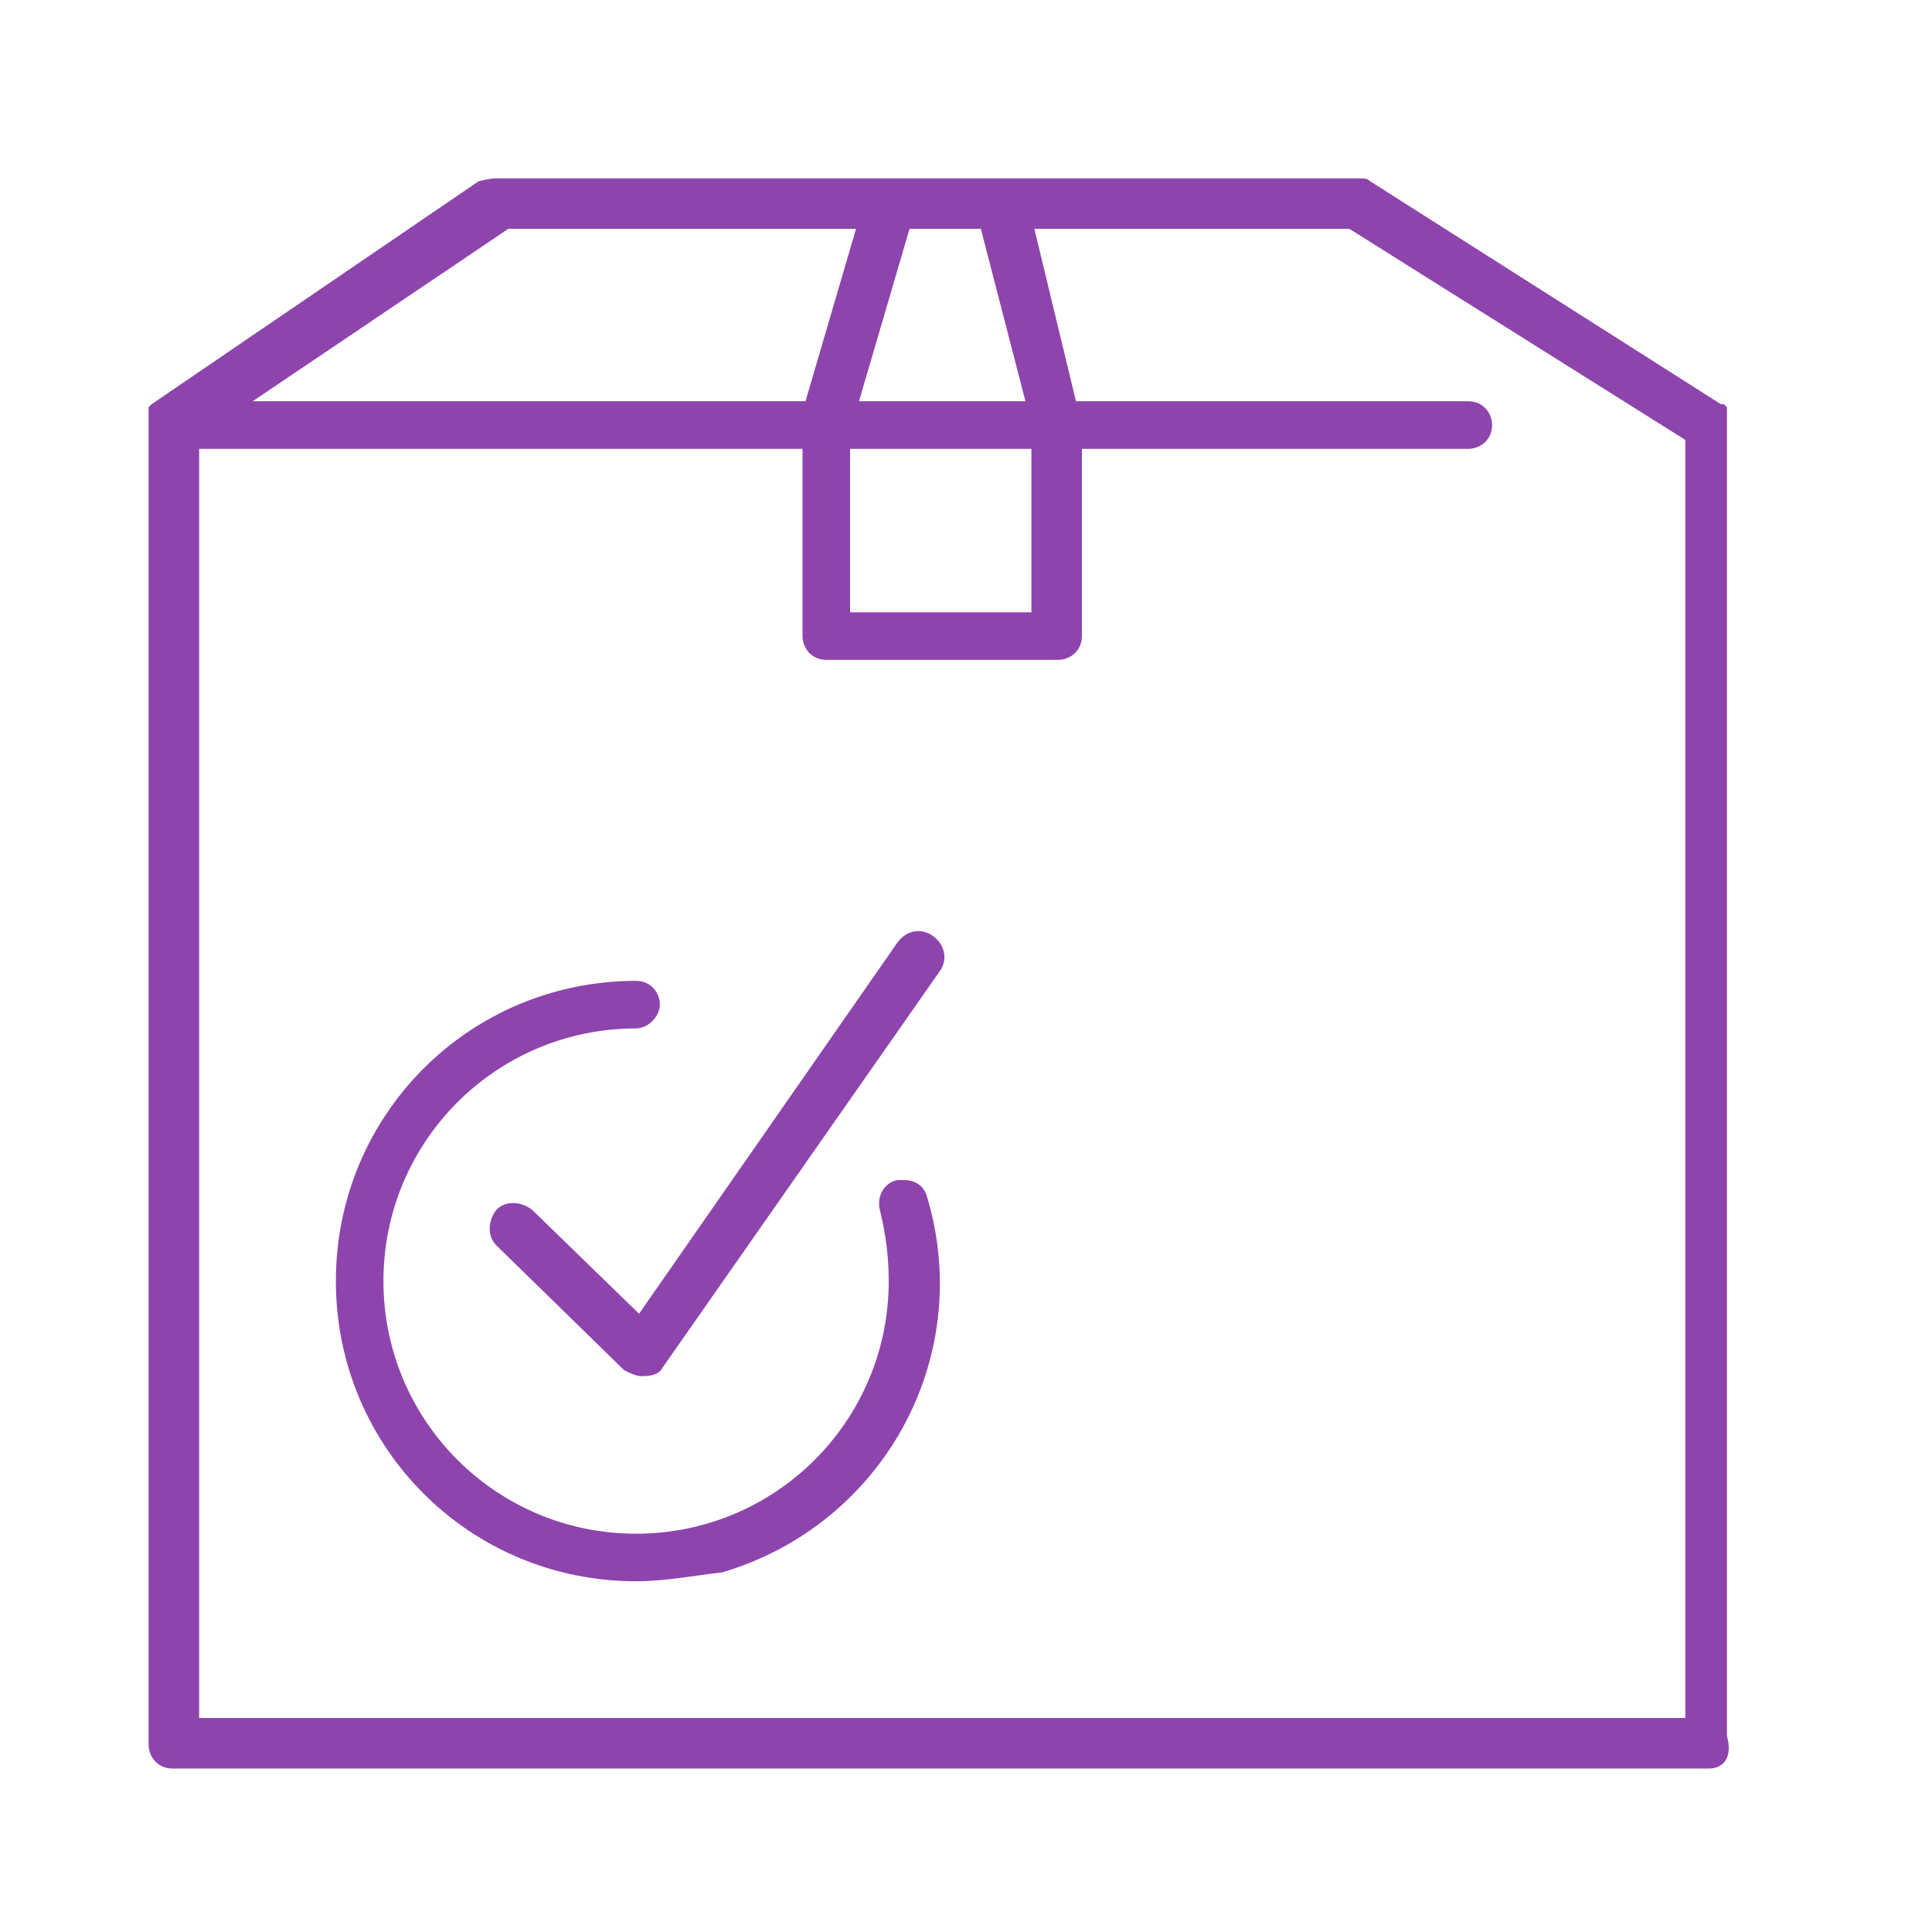
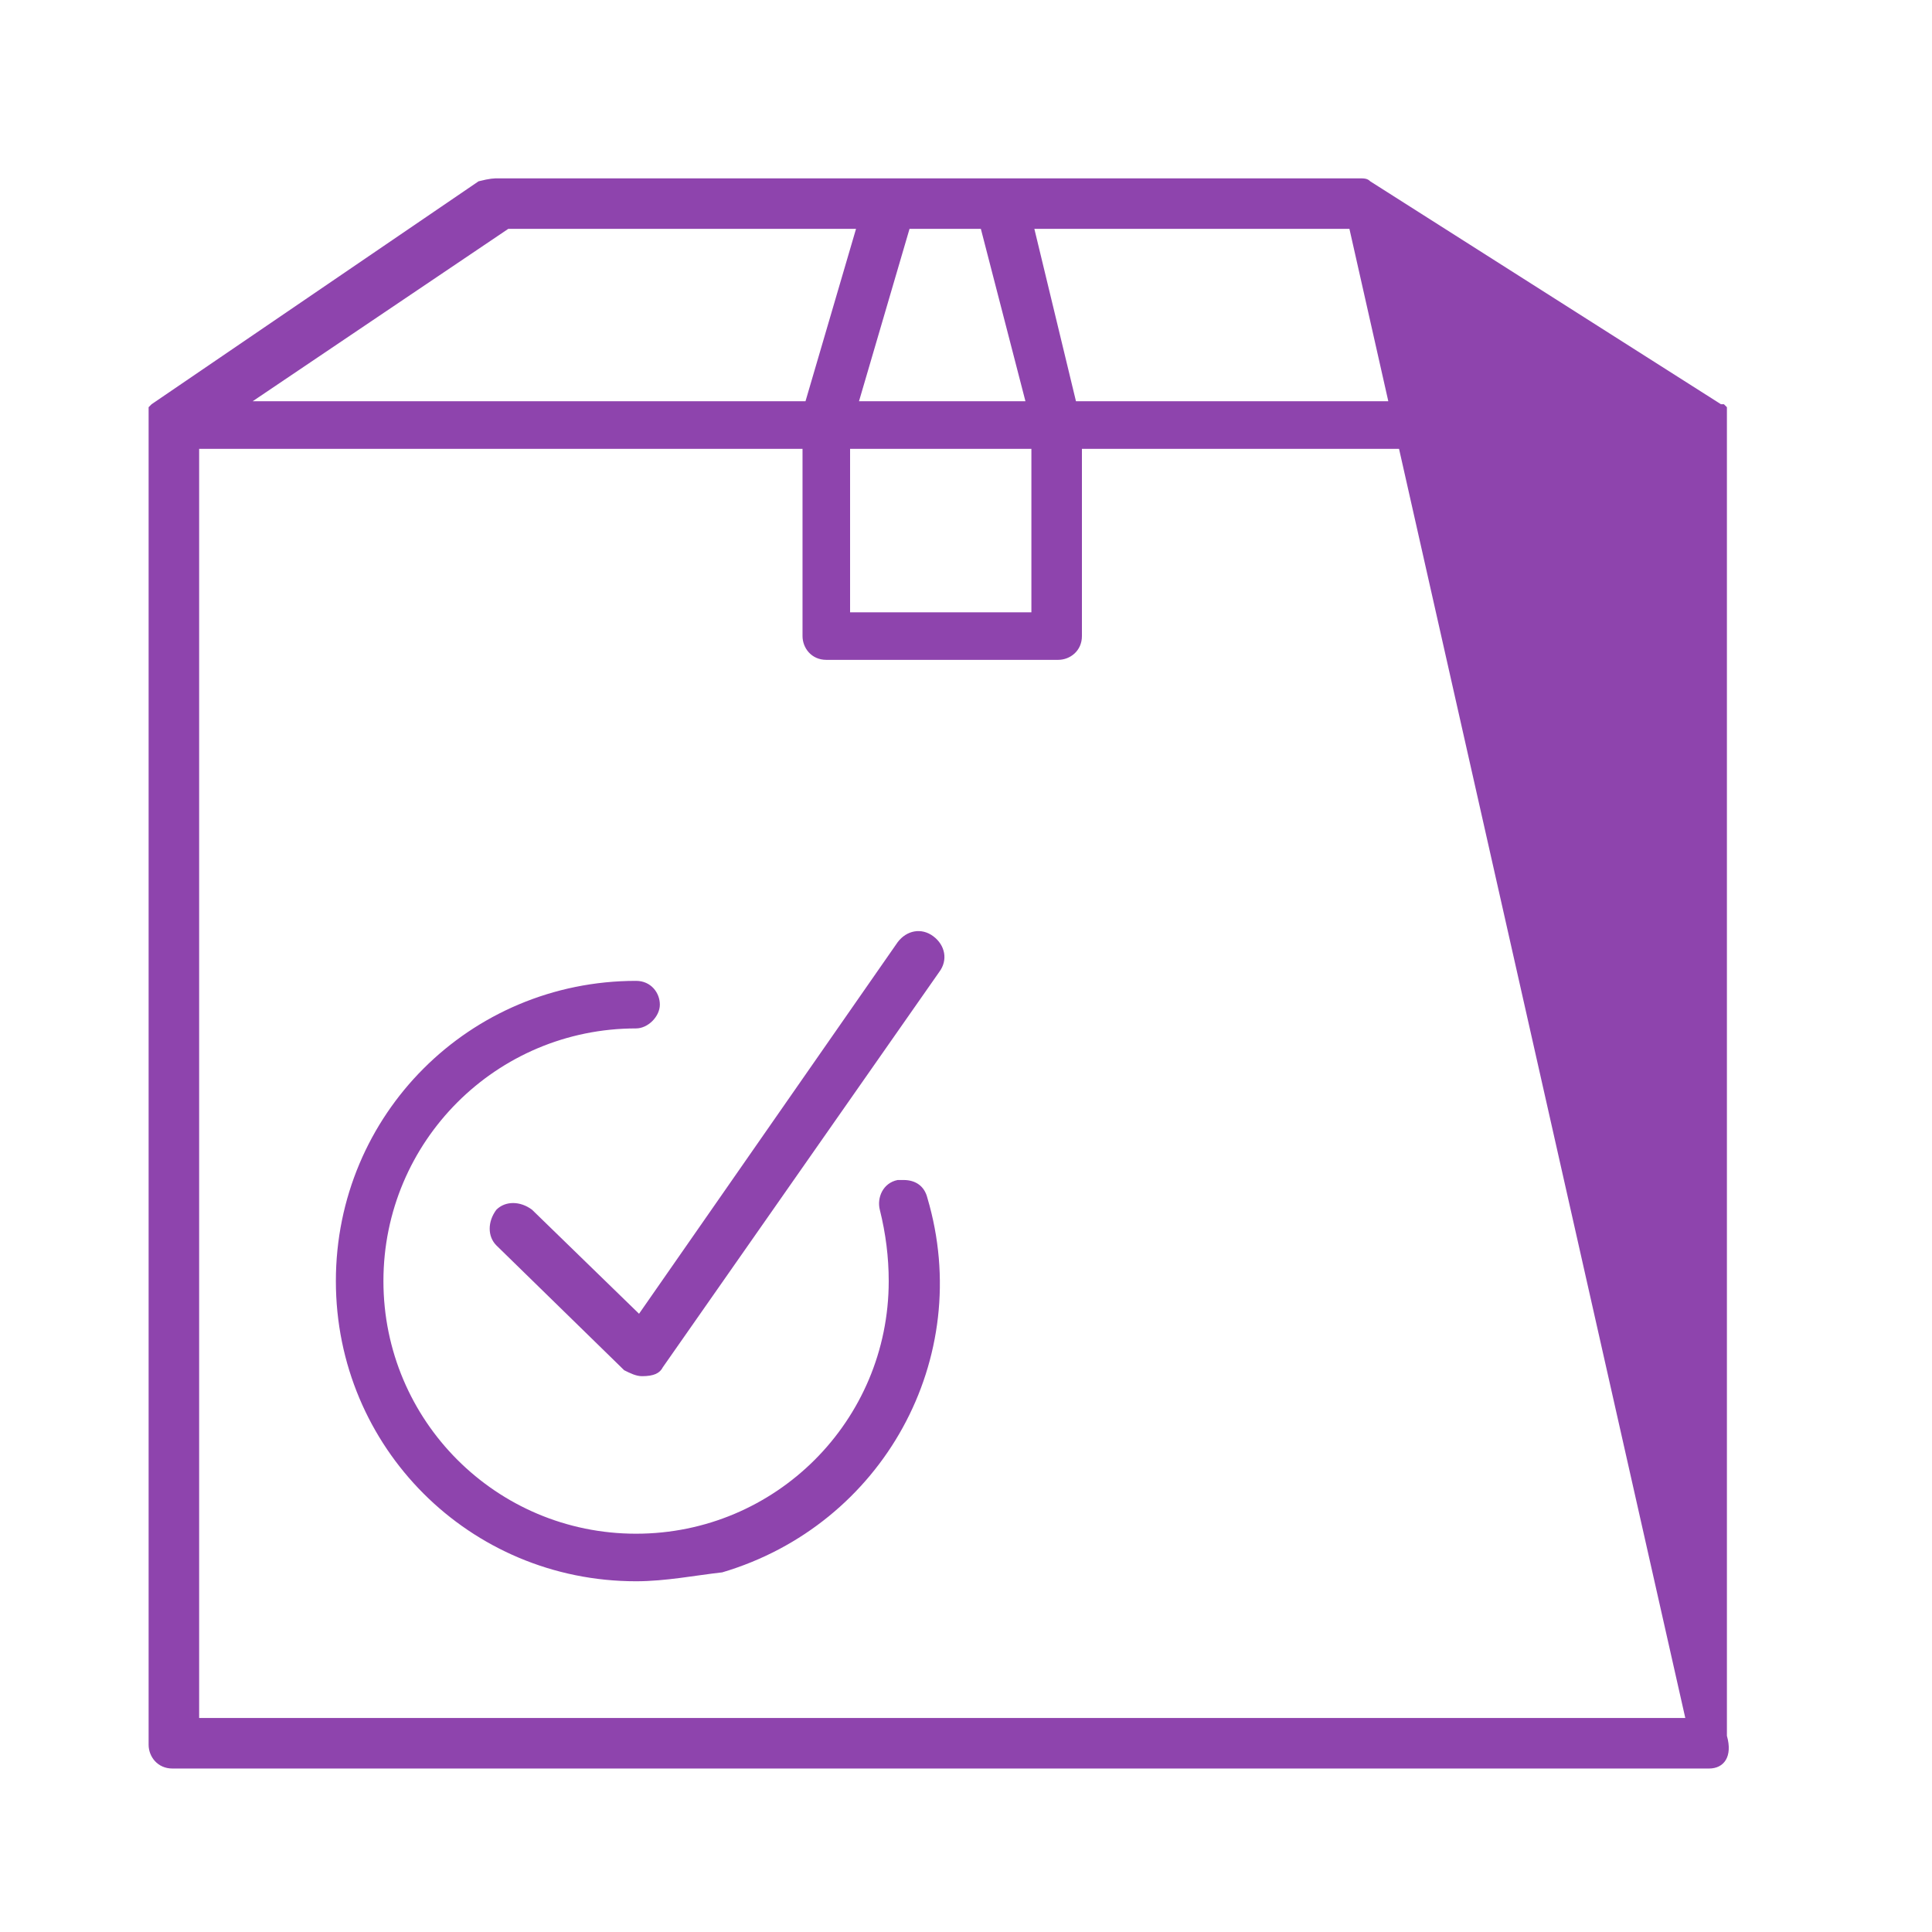
<svg xmlns="http://www.w3.org/2000/svg" width="65" height="65" viewBox="0 0 65 65" fill="none">
-   <path d="M57.5 59.5H5.8C5.3 59.5 5 59.1 5 58.7V14.3V14.2C5 14.2 5 14.2 5 14.1C5 14.1 5 14.1 5 14C5 14 5 14 5 13.9C5 13.9 5 13.9 5 13.8C5 13.8 5 13.8 5 13.7L5.1 13.6L16.1 6.1C16.5 6 16.6 6 16.8 6H45.7C45.9 6 46 6 46.1 6.1L57.9 13.6C57.9 13.6 57.9 13.6 58 13.6C58 13.6 58 13.6 58.1 13.7C58.1 13.7 58.1 13.7 58.1 13.8V13.9V14V58.4C58.3 59.1 58 59.5 57.5 59.5ZM6.7 15.1V57.8H56.7V14.8L45.4 7.7H34.8L36.2 13.5H49.4C49.9 13.5 50.2 13.9 50.2 14.3C50.2 14.8 49.8 15.1 49.4 15.1H36.4V21.4C36.4 21.9 36 22.2 35.6 22.2H27.8C27.3 22.2 27 21.8 27 21.4V15.1H6.7ZM28.6 15.1V20.6H34.7V15.1H28.6ZM30.6 7.7L28.9 13.5H34.5L33 7.7H30.6ZM17.1 7.7L8.5 13.5H27.1L28.8 7.7H17.1ZM21.4 53.2C15.8 53.2 11.3 48.7 11.3 43.1C11.3 37.5 15.8 33 21.4 33C21.9 33 22.2 33.4 22.2 33.8C22.2 34.2 21.8 34.6 21.4 34.6C16.7 34.6 12.9 38.4 12.9 43.1C12.9 47.8 16.7 51.6 21.4 51.6C26.1 51.6 29.9 47.8 29.9 43.1C29.9 42.3 29.8 41.5 29.6 40.7C29.5 40.3 29.7 39.8 30.2 39.7C30.3 39.7 30.4 39.7 30.4 39.7C30.8 39.7 31.1 39.9 31.2 40.3C32.8 45.7 29.7 51.3 24.3 52.9C23.4 53 22.4 53.2 21.4 53.2ZM21.6 46.3C21.4 46.3 21.2 46.2 21 46.1L16.7 41.9C16.4 41.6 16.4 41.1 16.7 40.7C17 40.4 17.5 40.4 17.9 40.7L21.5 44.2L30.2 31.7C30.5 31.3 31 31.2 31.4 31.5C31.8 31.8 31.9 32.3 31.6 32.7L22.3 46C22.2 46.2 22 46.3 21.6 46.3C21.7 46.3 21.7 46.3 21.6 46.3Z" fill="#8E44AD" />
+   <path d="M57.5 59.5H5.8C5.3 59.5 5 59.1 5 58.7V14.3V14.2C5 14.2 5 14.2 5 14.1C5 14.1 5 14.1 5 14C5 14 5 14 5 13.9C5 13.9 5 13.9 5 13.8C5 13.8 5 13.8 5 13.7L5.1 13.6L16.1 6.1C16.5 6 16.6 6 16.8 6H45.7C45.9 6 46 6 46.1 6.1L57.9 13.6C57.9 13.6 57.9 13.6 58 13.6C58 13.6 58 13.6 58.1 13.7C58.1 13.7 58.1 13.7 58.1 13.8V13.9V14V58.4C58.3 59.1 58 59.5 57.5 59.5ZM6.7 15.1V57.8H56.7L45.4 7.7H34.8L36.2 13.5H49.4C49.9 13.5 50.2 13.9 50.2 14.3C50.2 14.8 49.8 15.1 49.4 15.1H36.4V21.4C36.4 21.9 36 22.2 35.6 22.2H27.8C27.3 22.2 27 21.8 27 21.4V15.1H6.7ZM28.6 15.1V20.6H34.7V15.1H28.6ZM30.6 7.7L28.9 13.5H34.5L33 7.7H30.6ZM17.1 7.7L8.5 13.5H27.1L28.8 7.7H17.1ZM21.4 53.2C15.8 53.2 11.3 48.7 11.3 43.1C11.3 37.5 15.8 33 21.4 33C21.9 33 22.2 33.4 22.2 33.8C22.2 34.2 21.8 34.6 21.4 34.6C16.7 34.6 12.9 38.4 12.9 43.1C12.9 47.8 16.7 51.6 21.4 51.6C26.1 51.6 29.9 47.8 29.9 43.1C29.9 42.3 29.8 41.5 29.6 40.7C29.5 40.3 29.7 39.8 30.2 39.7C30.3 39.7 30.4 39.7 30.4 39.7C30.8 39.7 31.1 39.9 31.2 40.3C32.8 45.7 29.7 51.3 24.3 52.9C23.4 53 22.4 53.2 21.4 53.2ZM21.6 46.3C21.4 46.3 21.2 46.2 21 46.1L16.7 41.9C16.4 41.6 16.4 41.1 16.7 40.7C17 40.4 17.5 40.4 17.9 40.7L21.5 44.2L30.2 31.7C30.5 31.3 31 31.2 31.4 31.5C31.8 31.8 31.9 32.3 31.6 32.7L22.3 46C22.2 46.2 22 46.3 21.6 46.3C21.7 46.3 21.7 46.3 21.6 46.3Z" fill="#8E44AD" />
</svg>